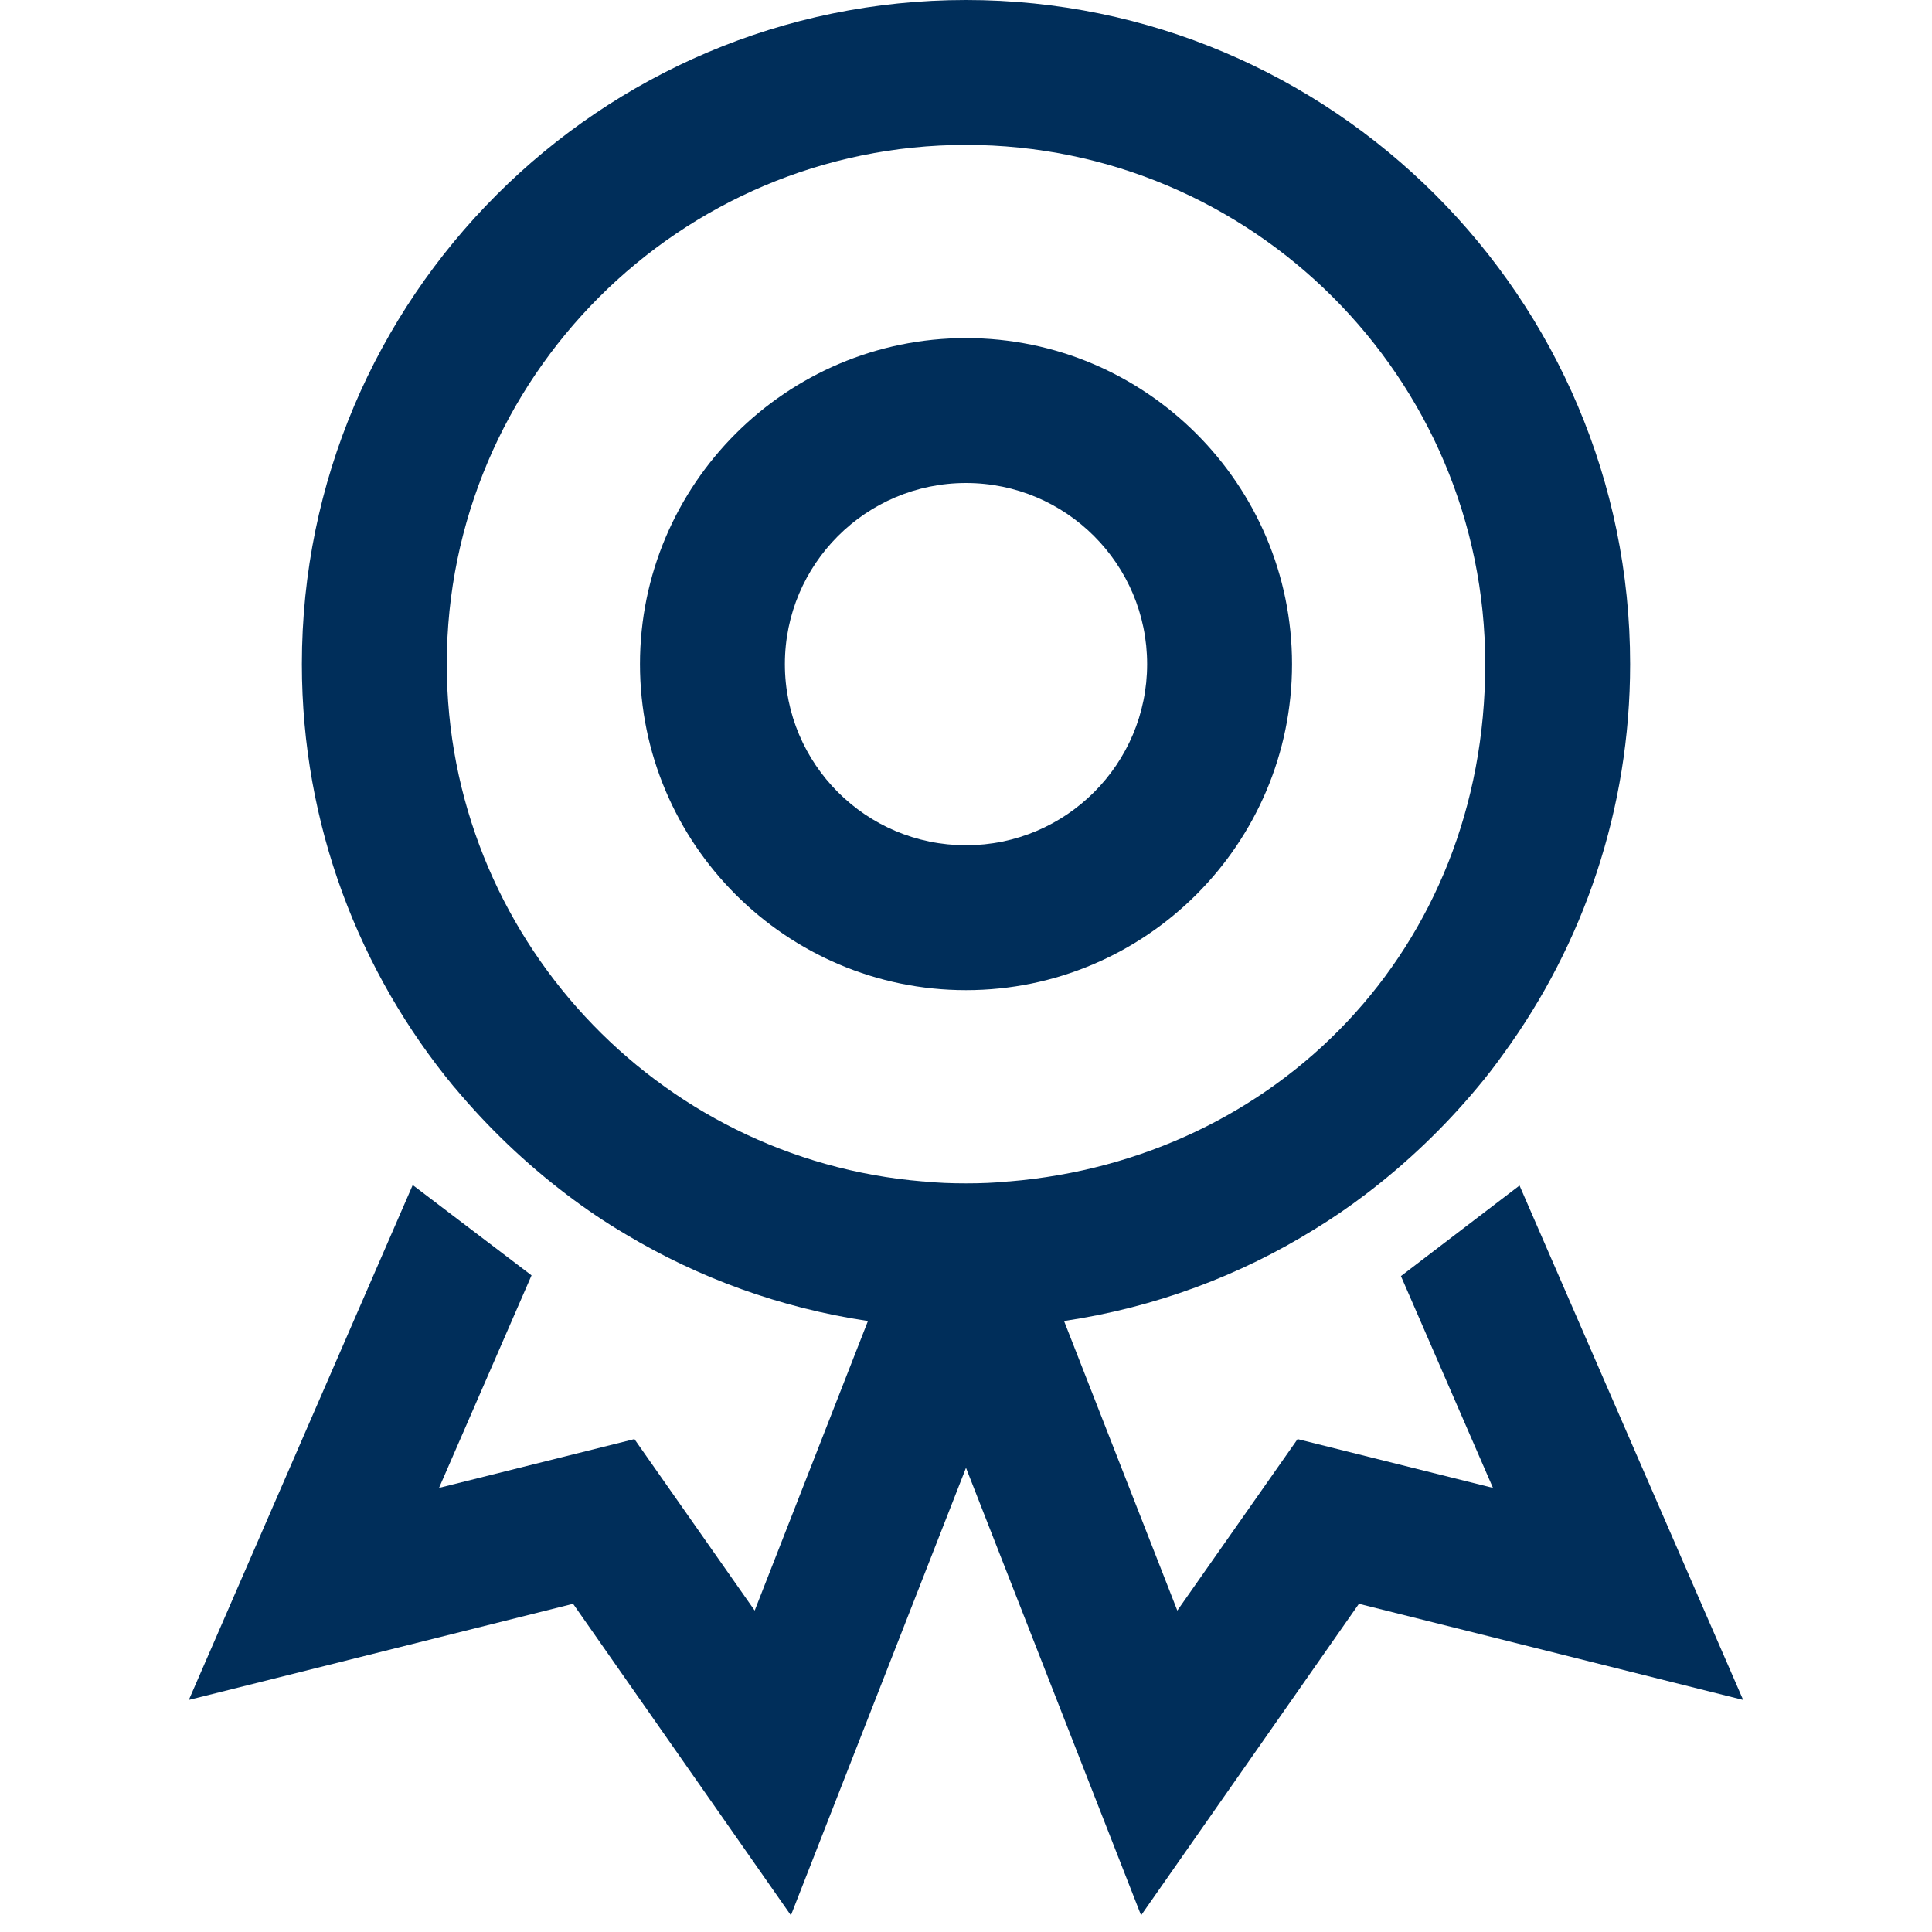
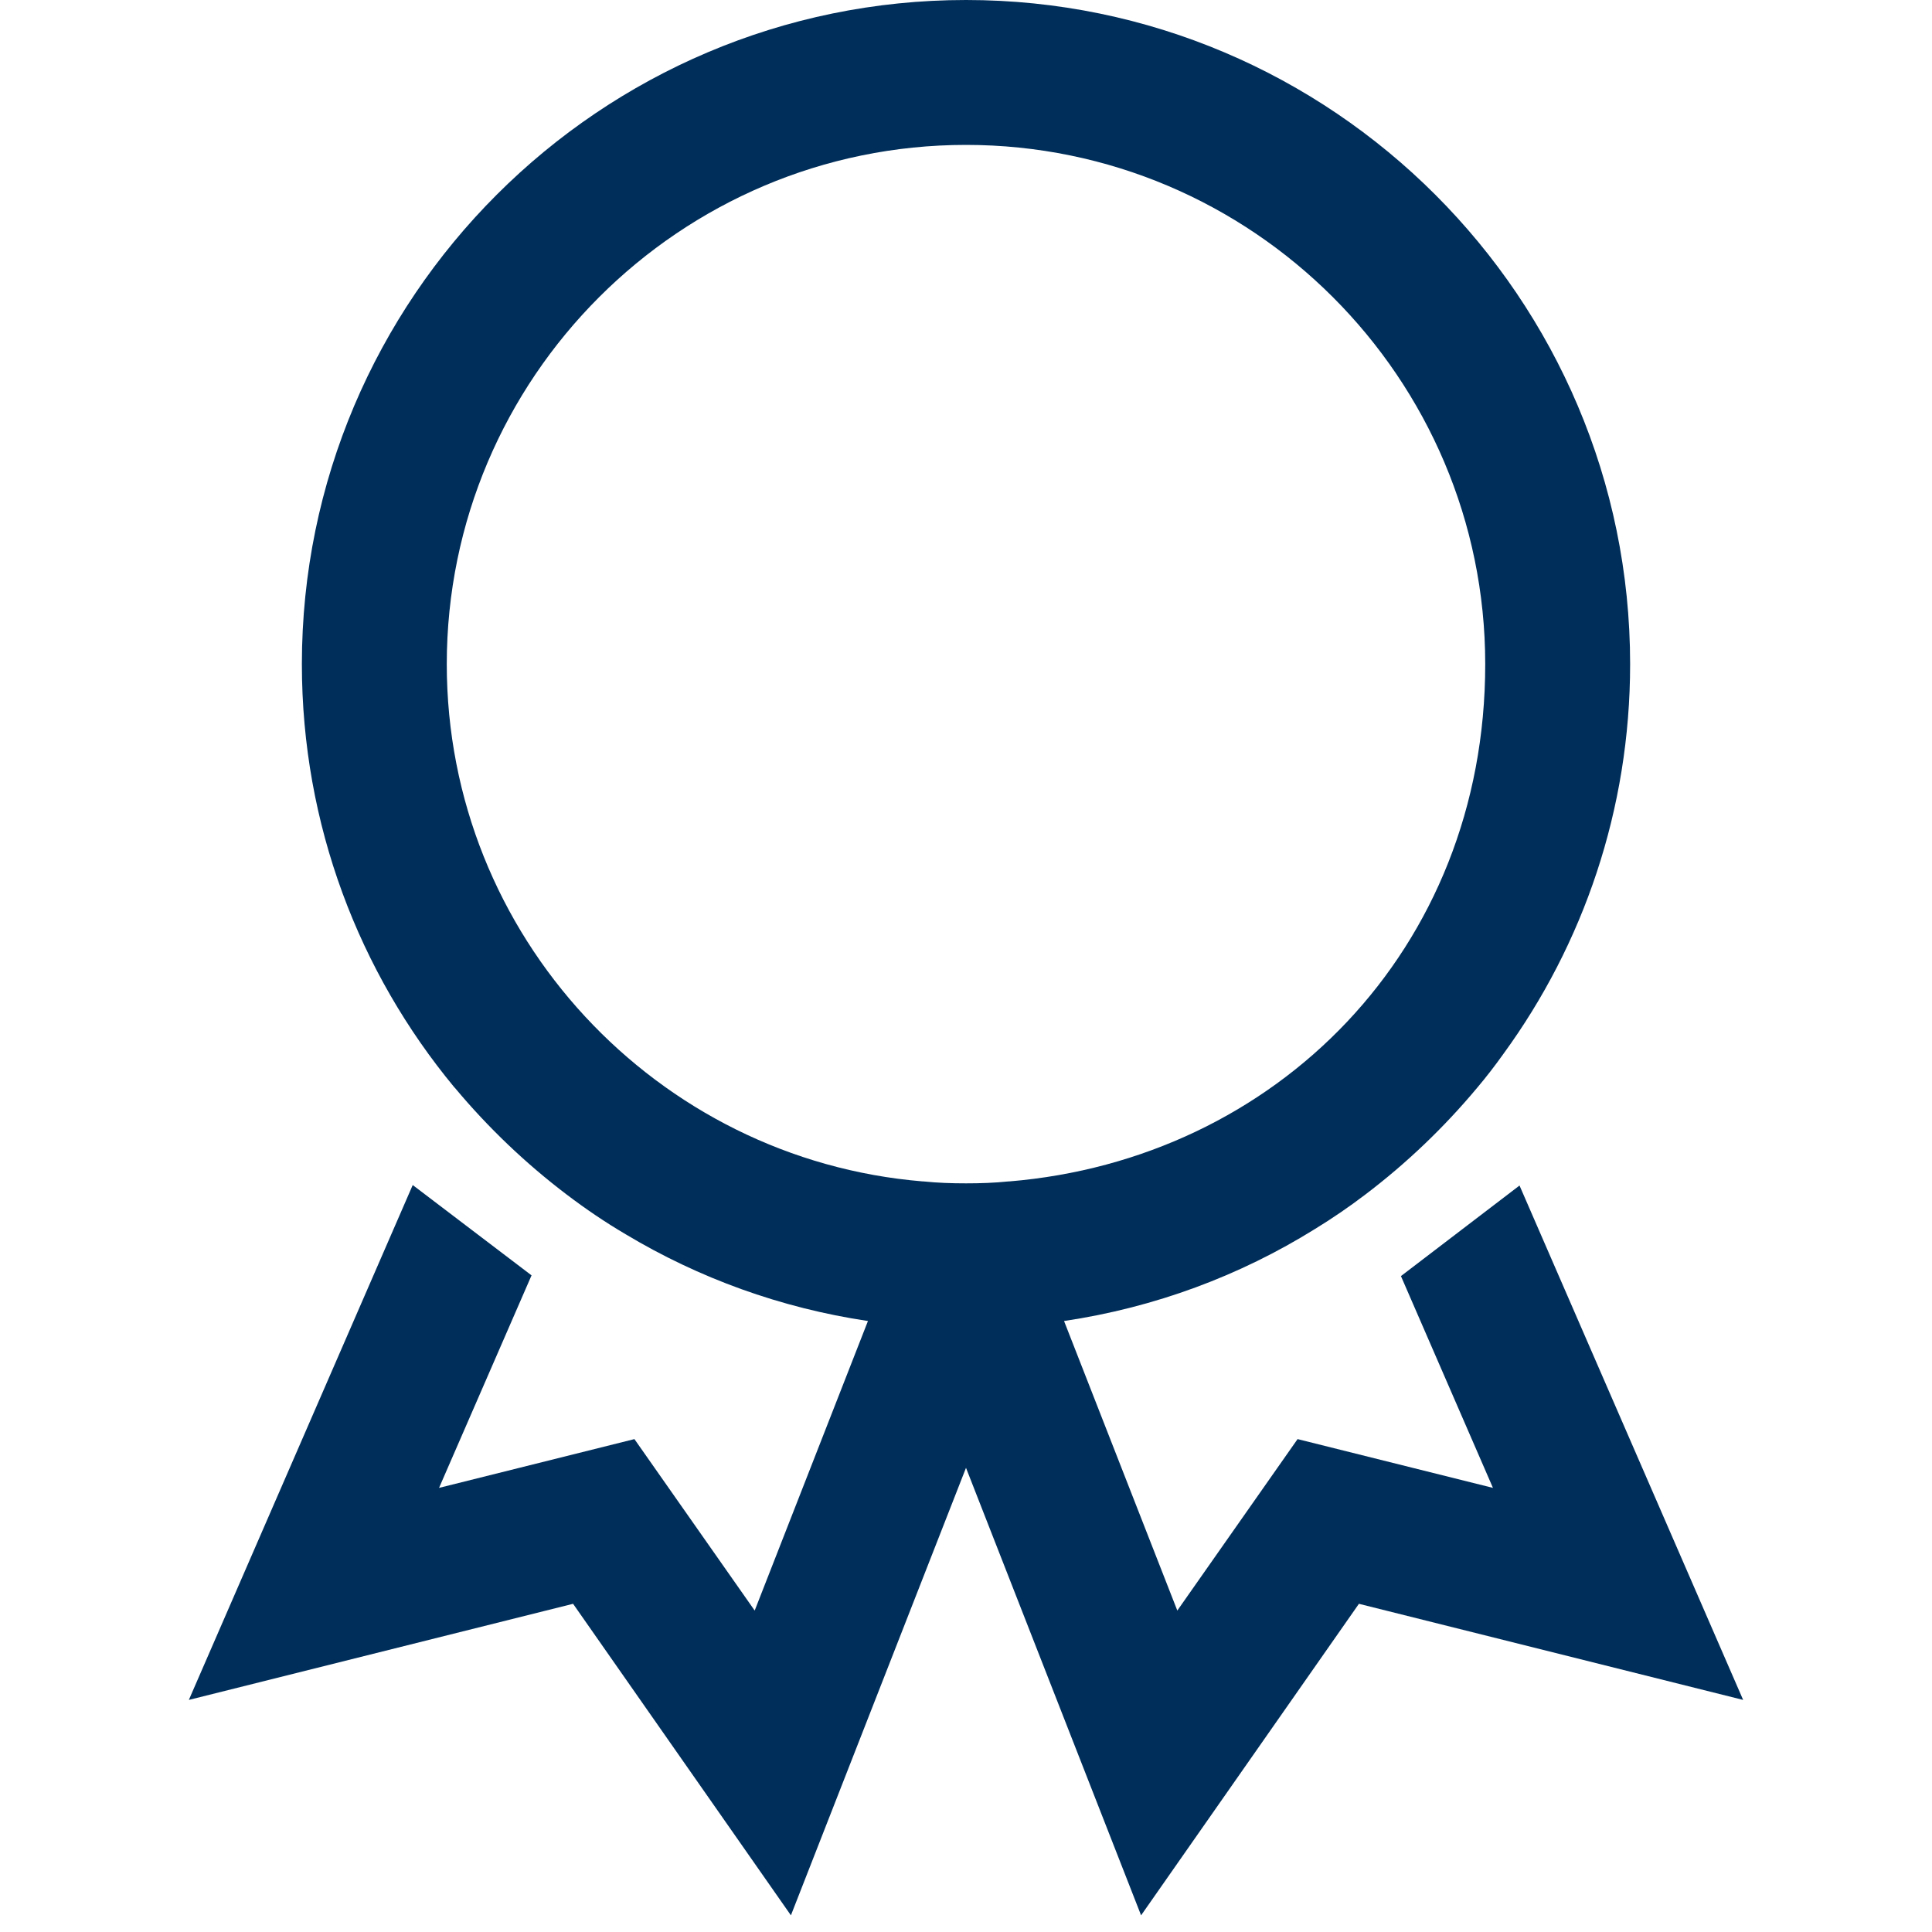
<svg xmlns="http://www.w3.org/2000/svg" id="Layer_1" data-name="Layer 1" viewBox="0 0 80 80">
  <defs>
    <style>
      .cls-1 {
        fill: #002e5a;
      }
    </style>
  </defs>
  <path class="cls-1" d="M62.92,49.09l-4.91,3.75,3.81,8.77-8.09-2.02-4.98,7.1-4.69-11.99c3.77-.56,7.29-1.88,10.39-3.81.72-.44,1.42-.92,2.09-1.43,1.7-1.29,3.25-2.77,4.62-4.41.39-.46.75-.93,1.1-1.42,3.3-4.53,5.24-10.11,5.24-16.13,0-15.16-12.34-27.5-27.5-27.5S12.5,12.34,12.5,27.5c0,6.65,2.37,12.76,6.31,17.52l.03.03c1.37,1.64,2.92,3.12,4.62,4.41.79.6,1.6,1.15,2.45,1.65,3.02,1.81,6.41,3.05,10.03,3.59l-4.69,11.99-4.98-7.1-8.09,2.02,3.83-8.8-4.92-3.74-9.27,21.32,15.91-3.98,9.02,12.9,7.25-18.53,7.25,18.53,9.02-12.9,15.91,3.98-9.26-21.3ZM18.5,27.5c0-11.85,9.65-21.5,21.5-21.5s21.5,9.65,21.5,21.5-8.69,20.51-19.71,21.42h0s-.03,0-.03,0c-.58.06-1.17.08-1.76.08s-1.18-.02-1.76-.08h-.03s0,0,0,0c-11.02-.91-19.71-10.17-19.71-21.42Z" />
-   <path class="cls-1" d="M53.5,27.5c0-7.44-6.06-13.5-13.5-13.5s-13.5,6.06-13.5,13.5,6.06,13.5,13.5,13.5,13.5-6.06,13.5-13.5ZM32.5,27.5c0-4.14,3.36-7.5,7.5-7.5s7.5,3.36,7.5,7.5-3.36,7.5-7.5,7.5-7.5-3.36-7.5-7.5Z" />
</svg>